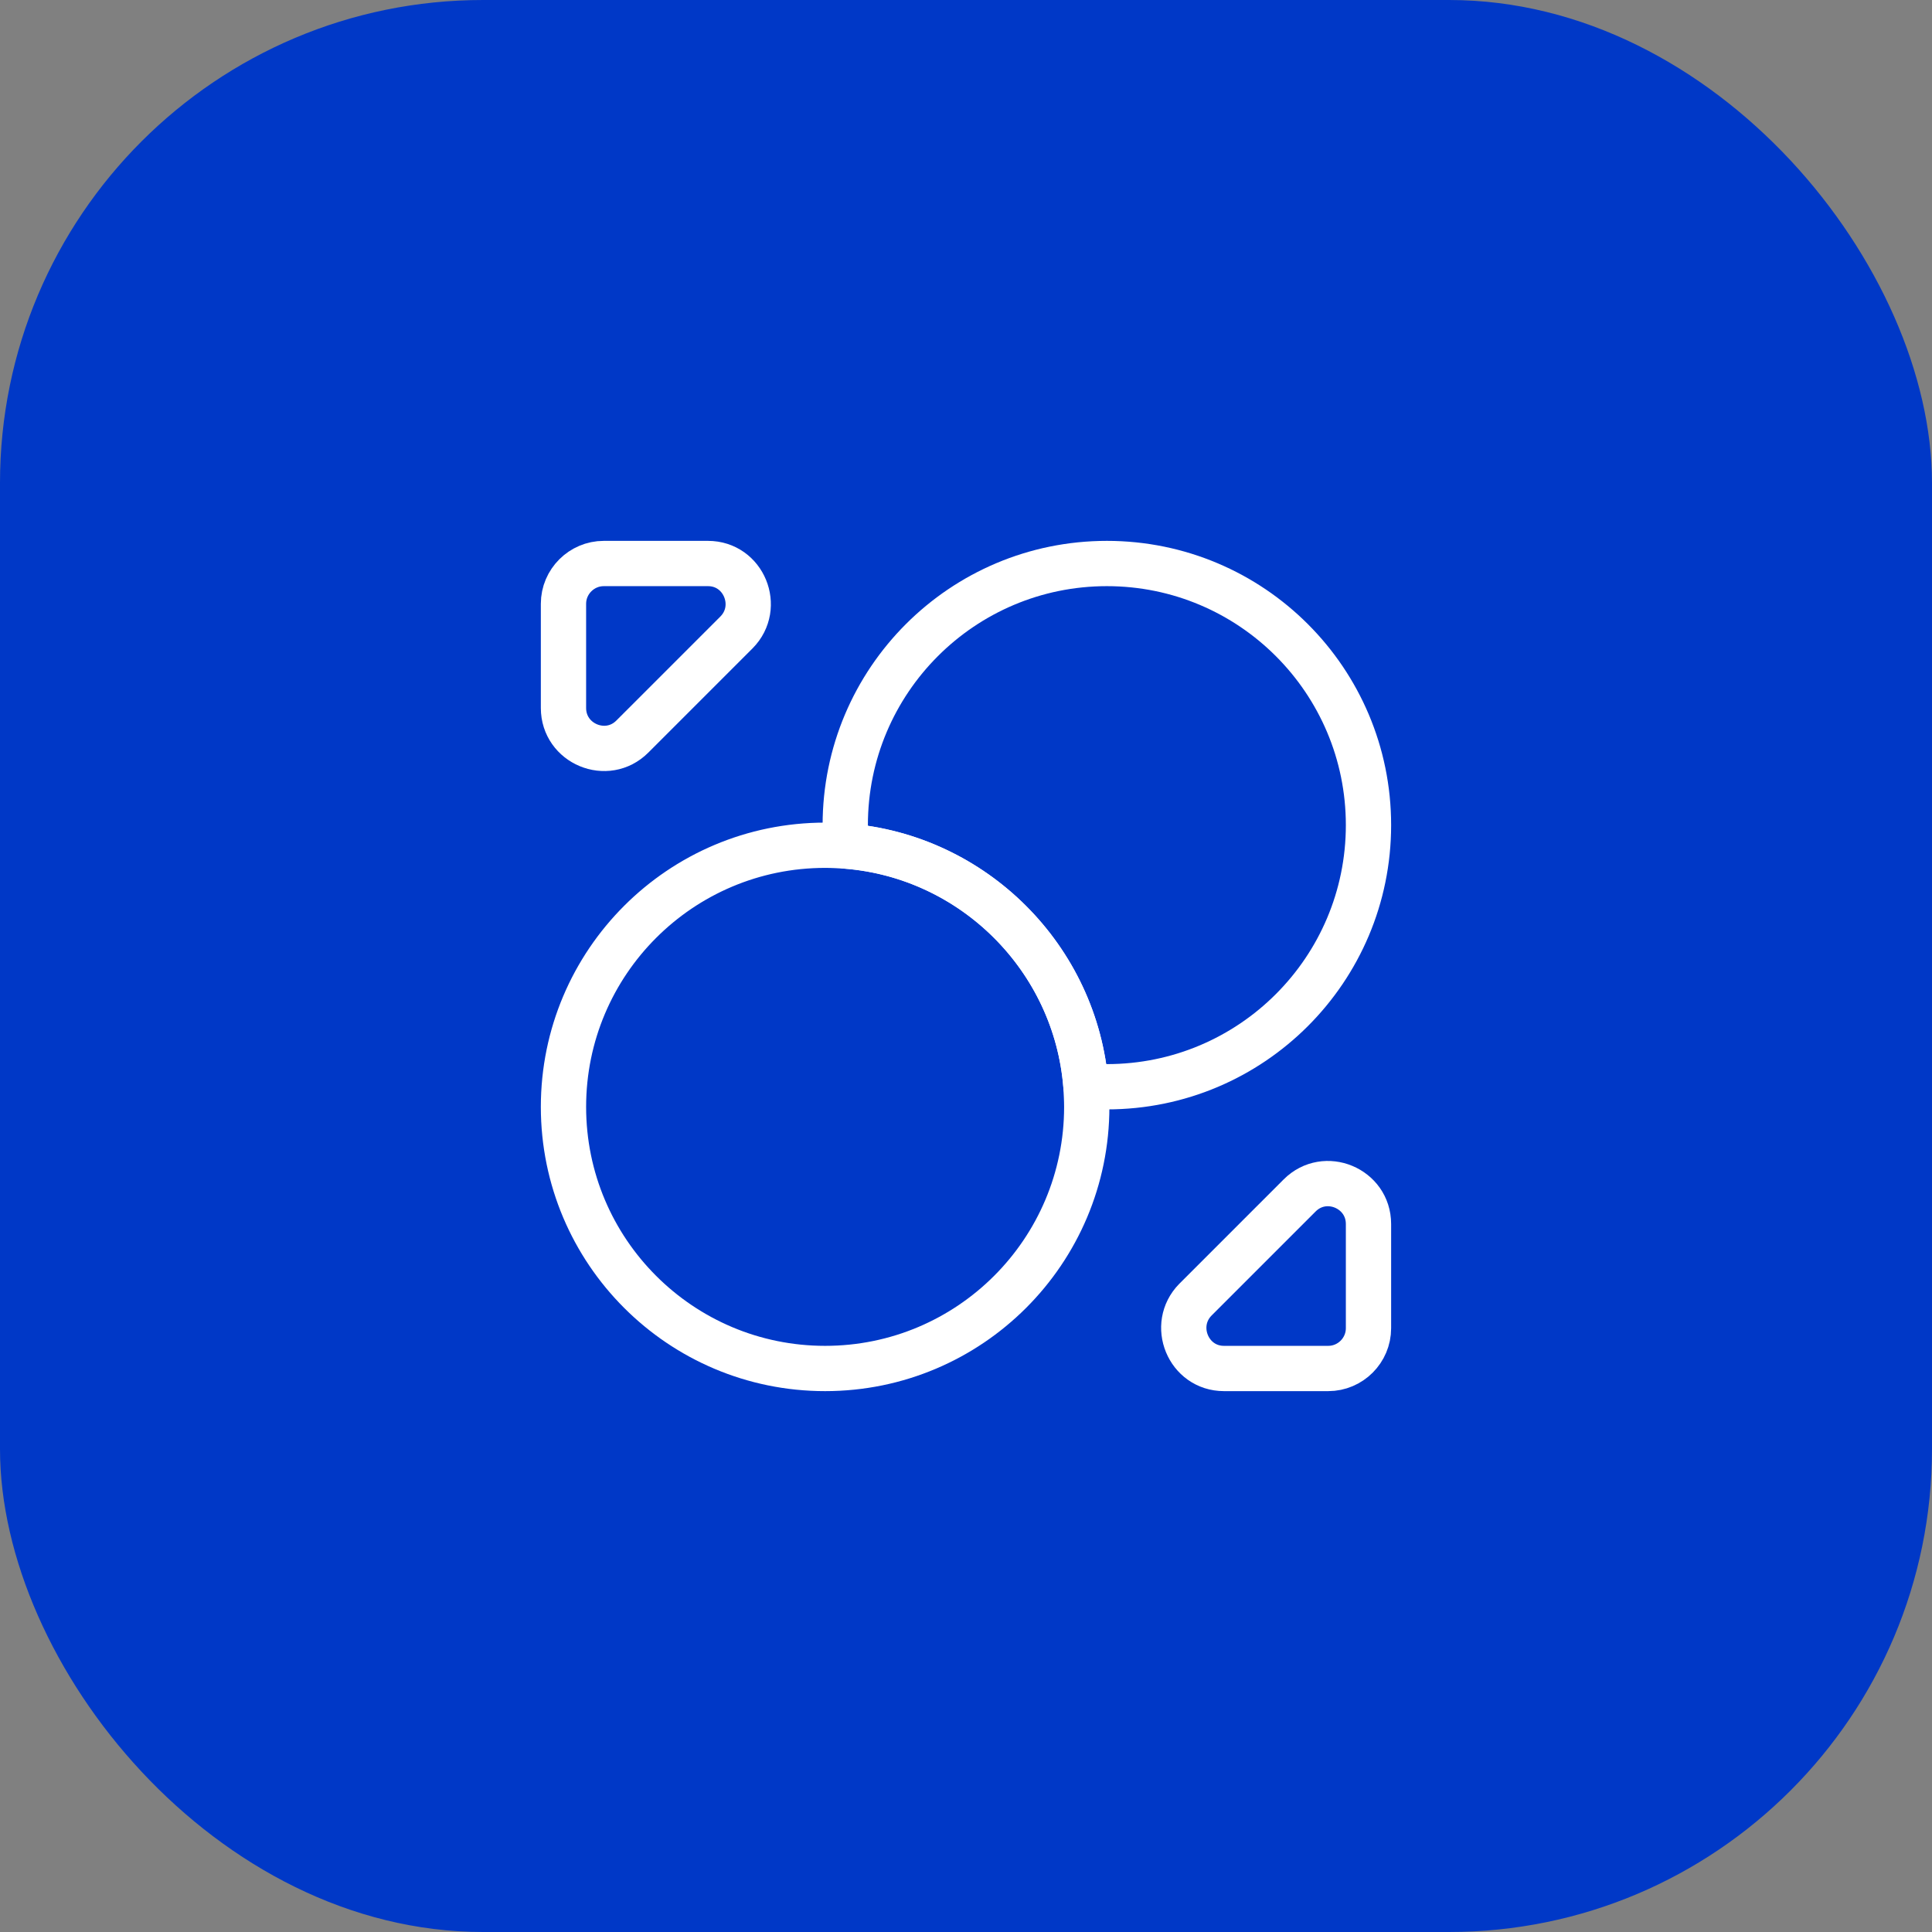
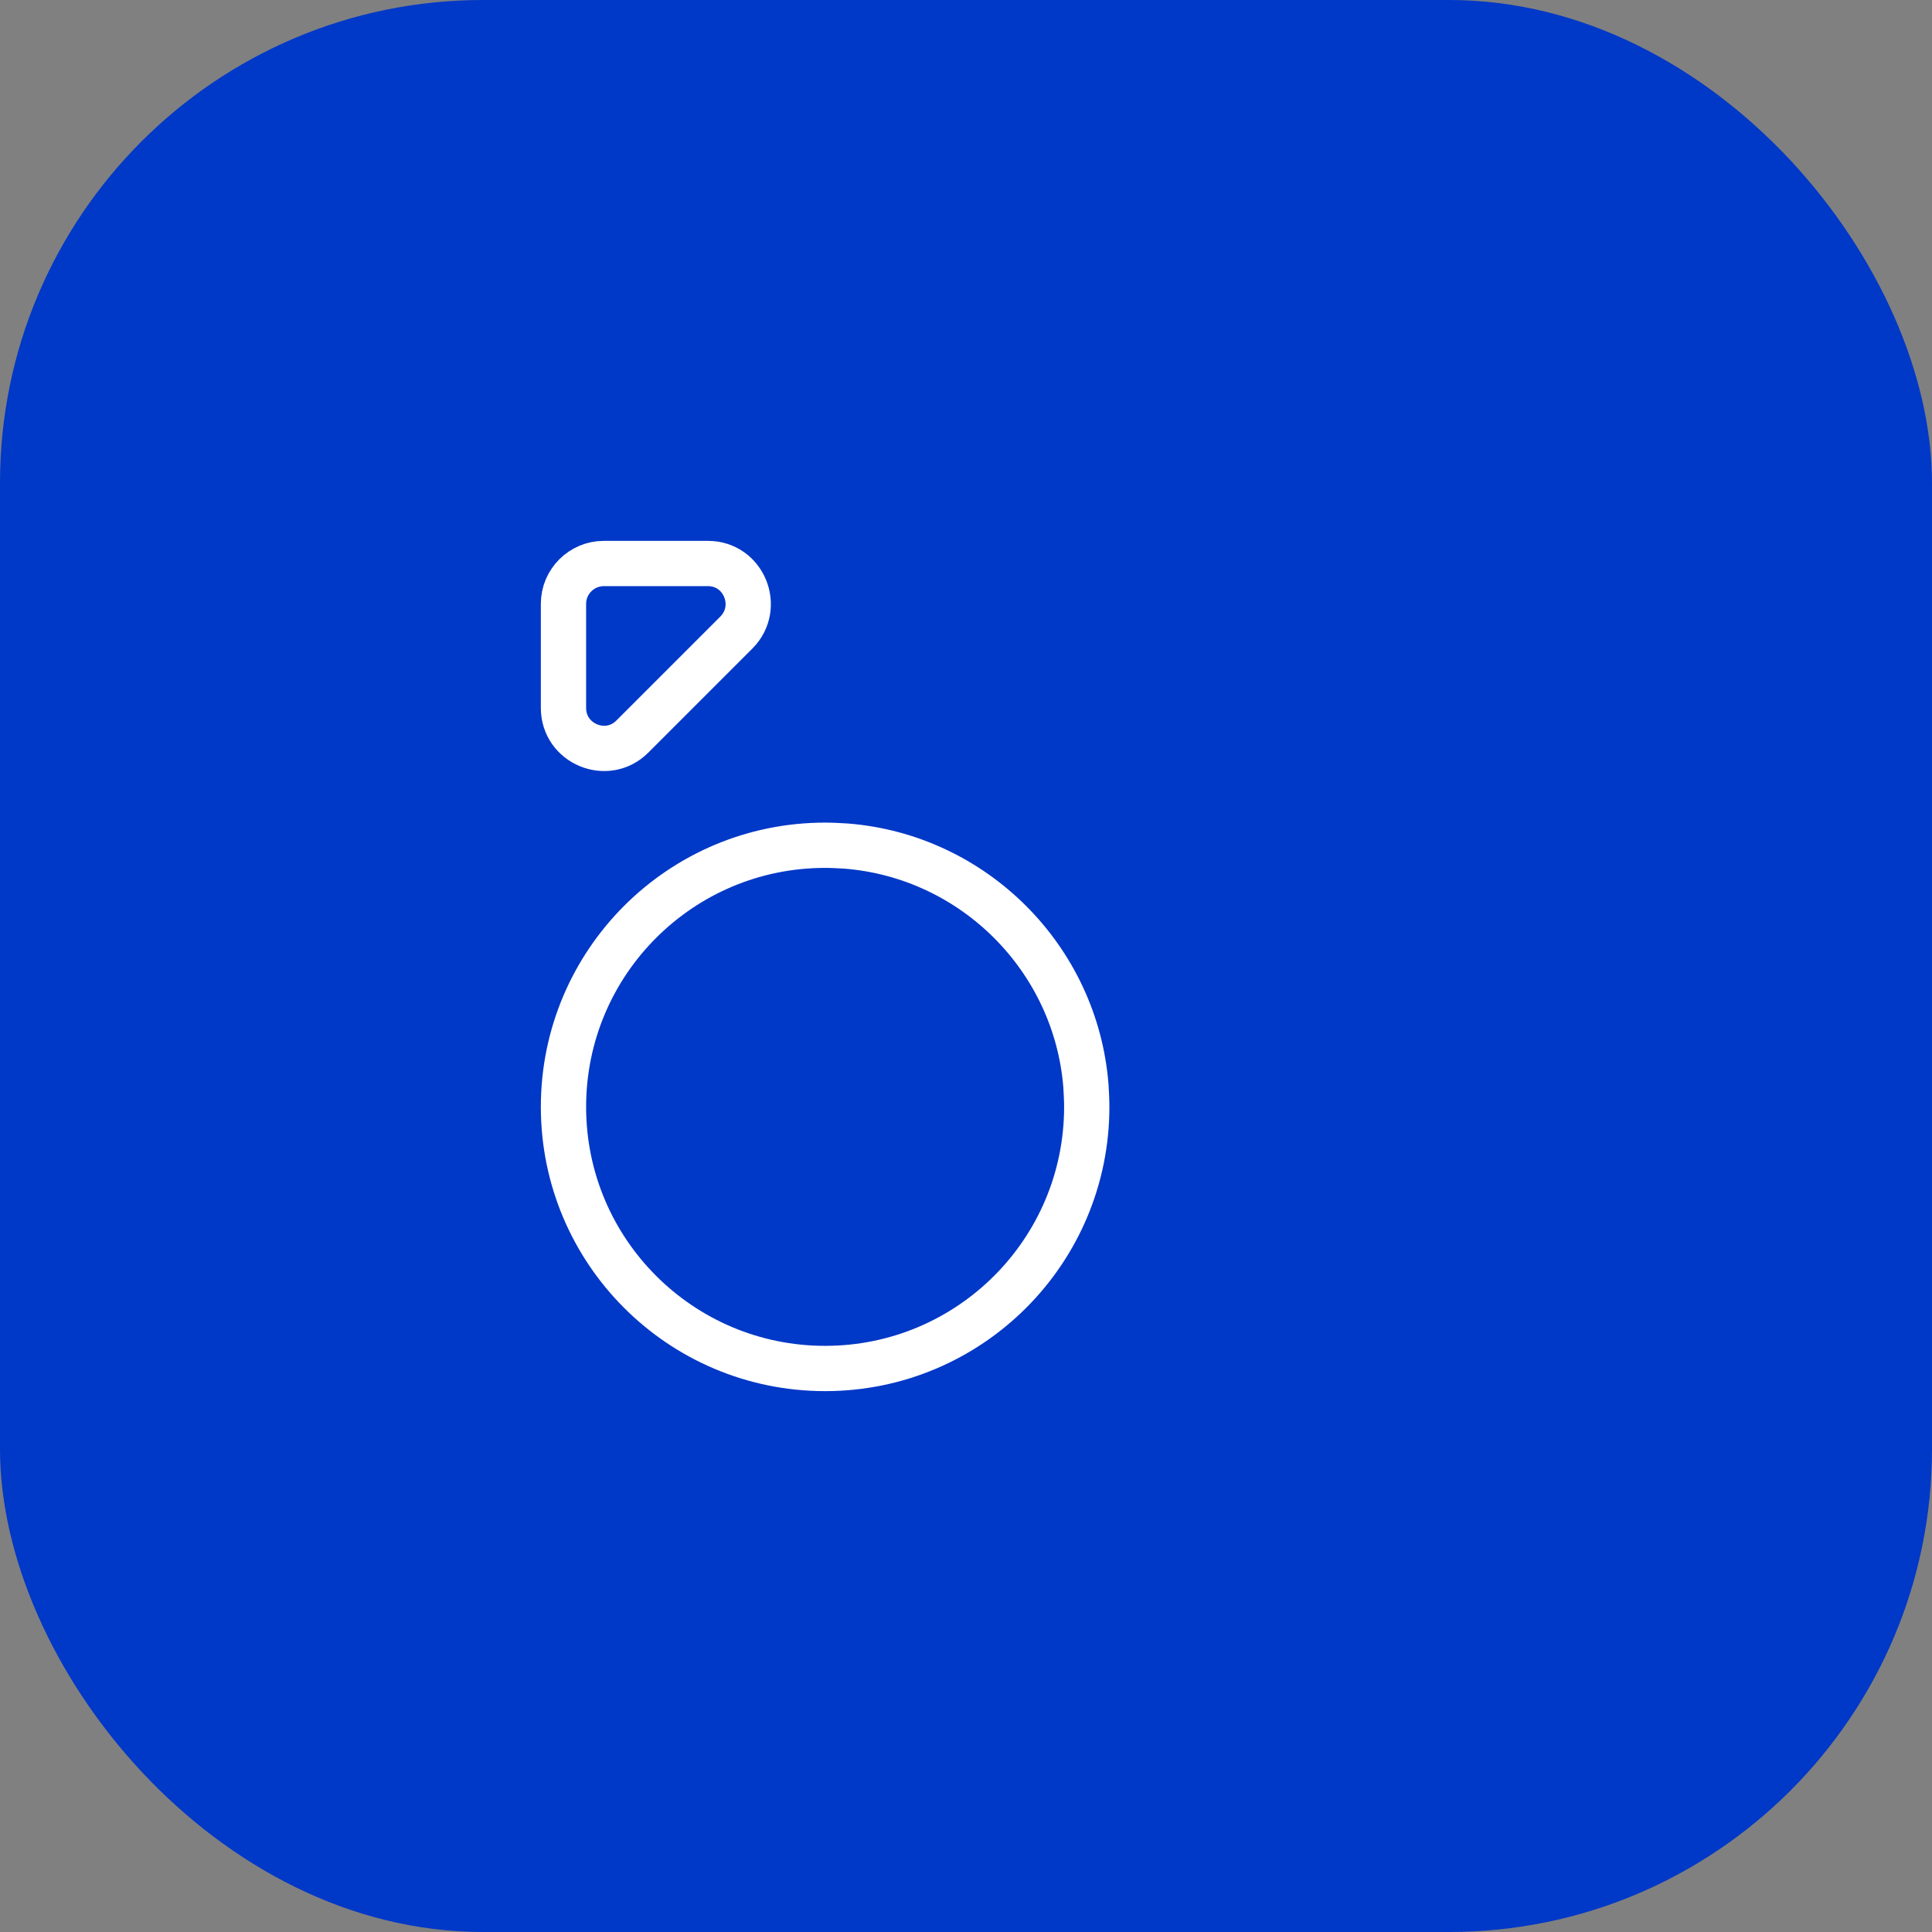
<svg xmlns="http://www.w3.org/2000/svg" width="64" height="64" viewBox="0 0 64 64" fill="none">
  <rect x="0" y="0" width="64" height="64" fill="#808080" stroke="none" />
  <rect width="64" height="64" rx="16" fill="#0038C7" />
-   <path d="M45.333 27.333C45.333 32.12 41.453 36 36.667 36C36.44 36 36.2 35.987 35.973 35.973C35.64 31.747 32.253 28.36 28.027 28.027C28.013 27.8 28 27.56 28 27.333C28 22.547 31.88 18.667 36.667 18.667C41.453 18.667 45.333 22.547 45.333 27.333Z" stroke="white" stroke-width="1.5" stroke-linecap="round" stroke-linejoin="round" />
  <path d="M36 36.667C36 41.453 32.12 45.333 27.333 45.333C22.547 45.333 18.666 41.453 18.666 36.667C18.666 31.88 22.547 28 27.333 28C27.56 28 27.8 28.013 28.026 28.027C32.253 28.36 35.64 31.747 35.973 35.973C35.986 36.2 36 36.44 36 36.667Z" stroke="white" stroke-width="1.5" stroke-linecap="round" stroke-linejoin="round" />
  <path d="M23.453 18.667H20C19.267 18.667 18.666 19.267 18.666 20V23.453C18.666 24.64 20.107 25.24 20.947 24.4L24.4 20.947C25.227 20.107 24.64 18.667 23.453 18.667Z" stroke="white" stroke-width="1.5" stroke-linecap="round" stroke-linejoin="round" />
-   <path d="M40.547 45.333H44C44.733 45.333 45.333 44.733 45.333 44V40.547C45.333 39.36 43.893 38.76 43.053 39.6L39.6 43.053C38.773 43.893 39.36 45.333 40.547 45.333Z" stroke="white" stroke-width="1.5" stroke-linecap="round" stroke-linejoin="round" />
</svg>